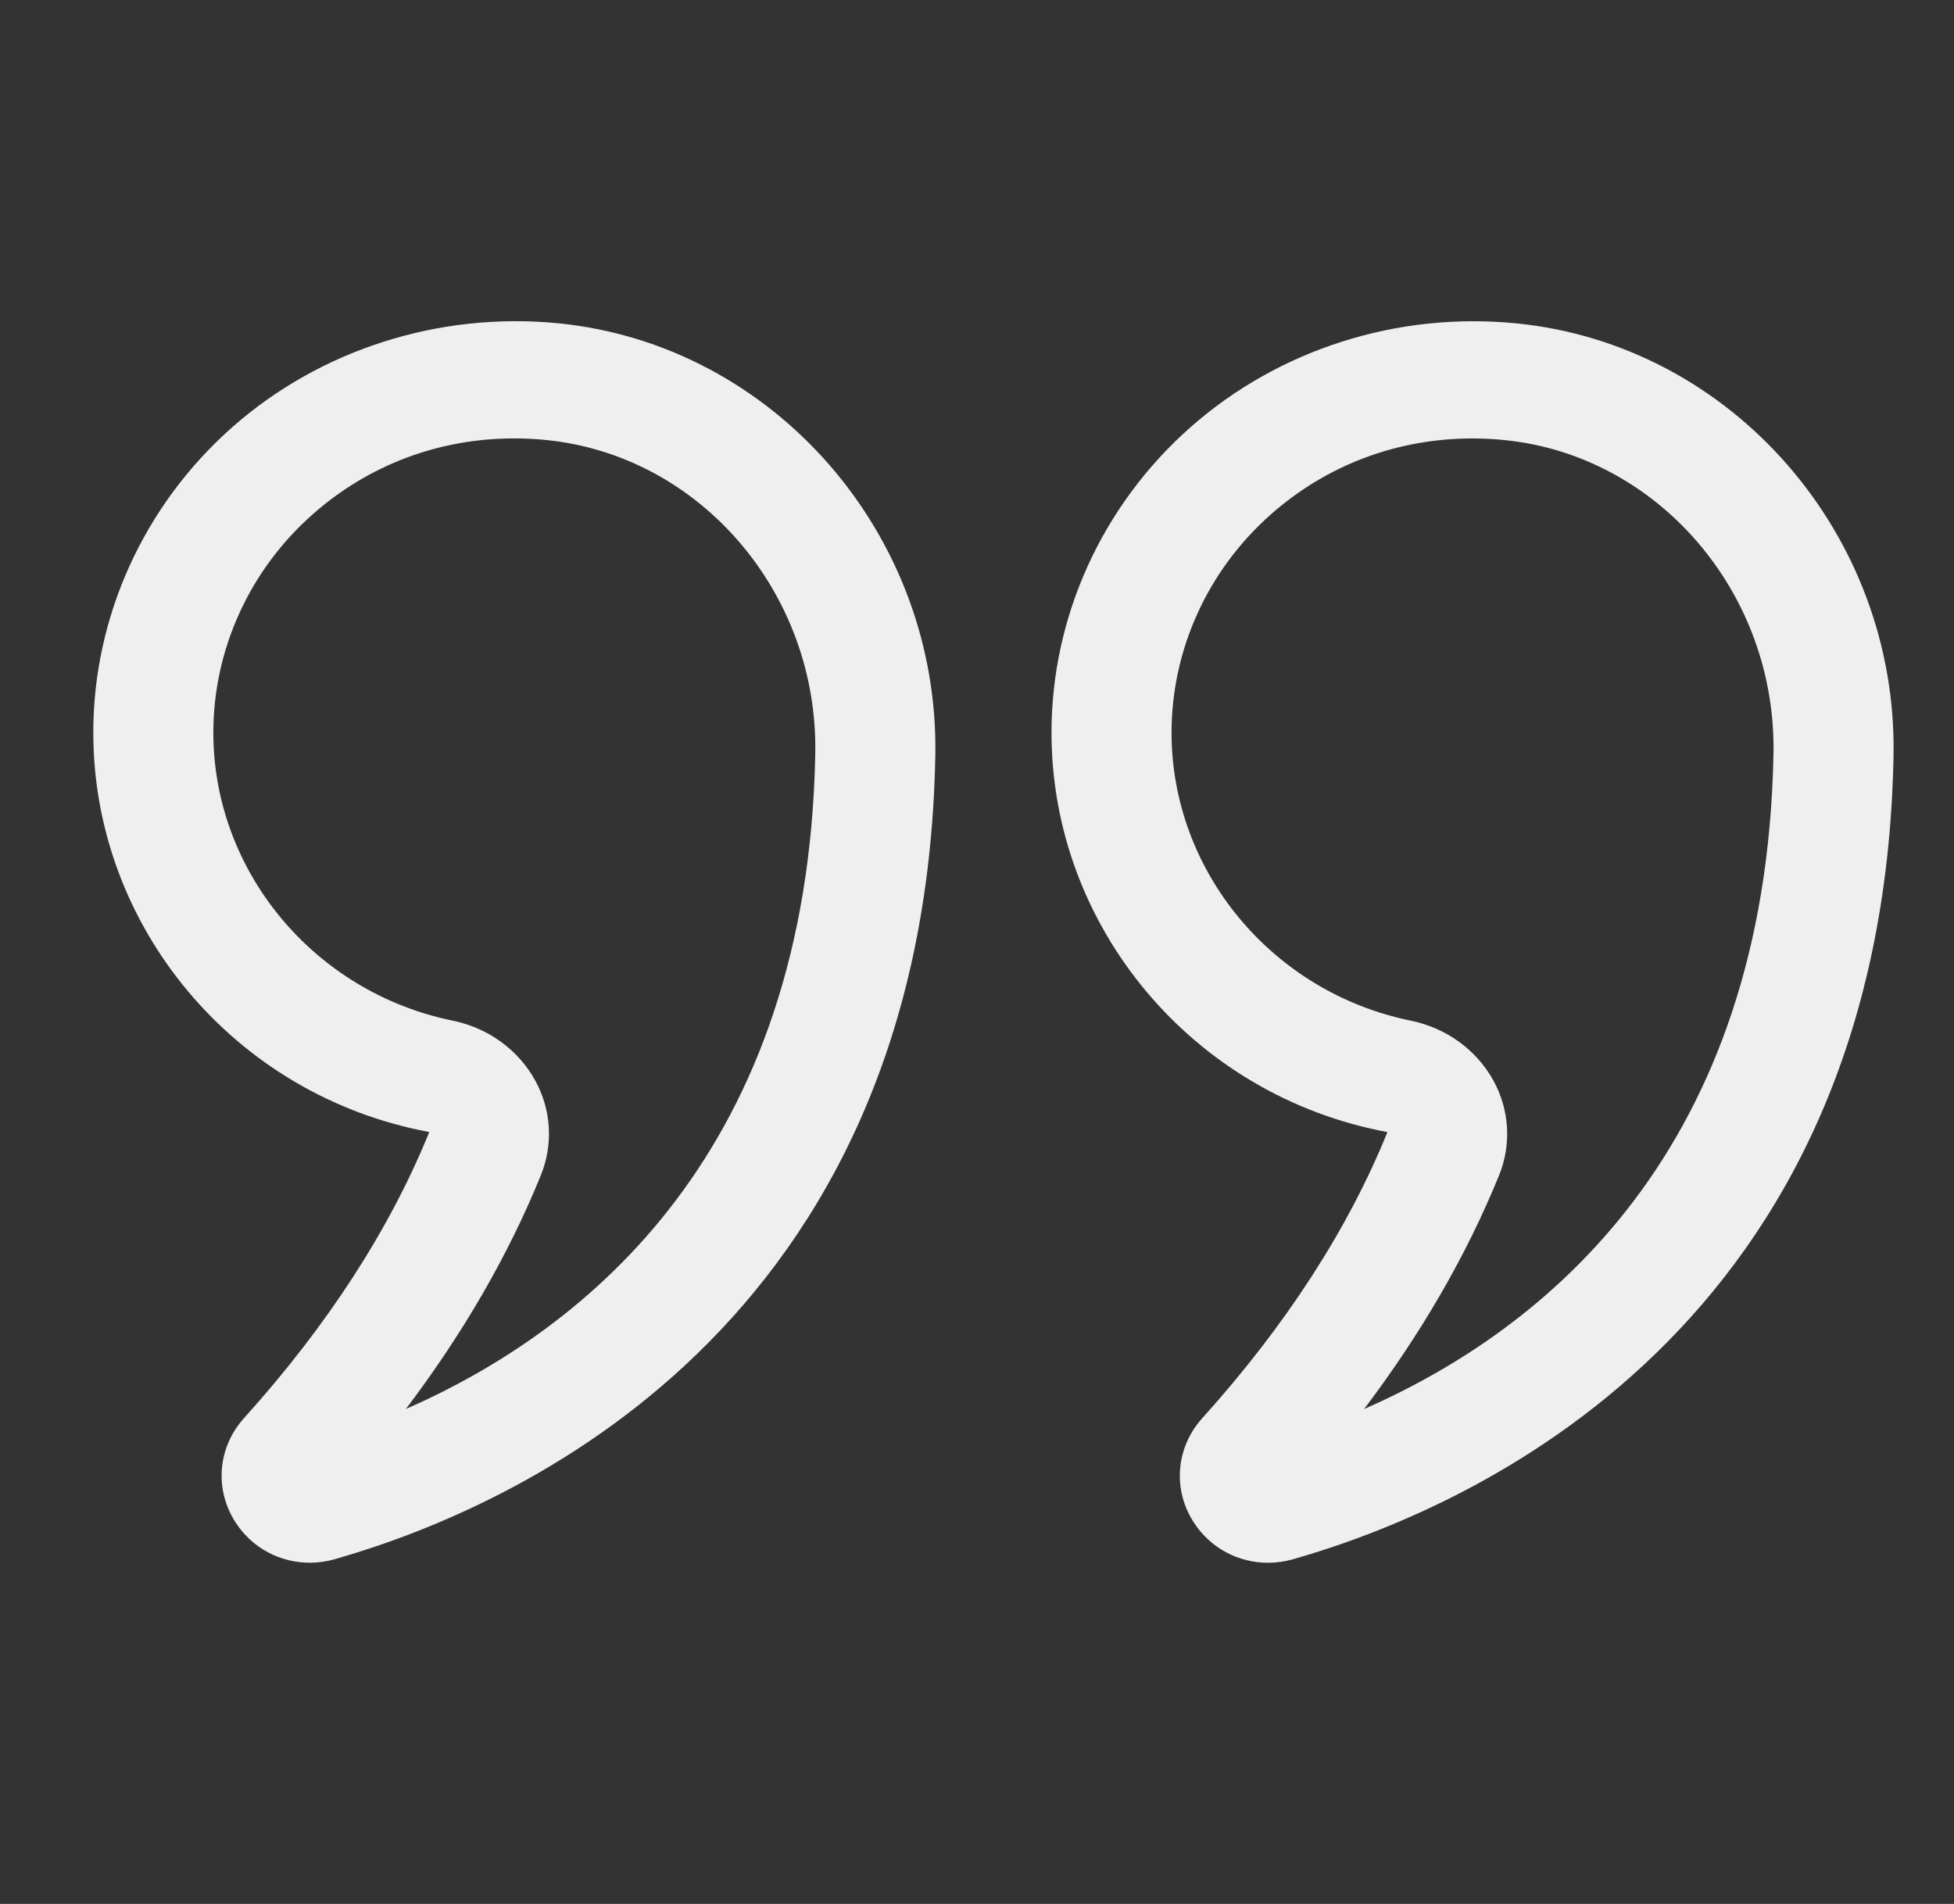
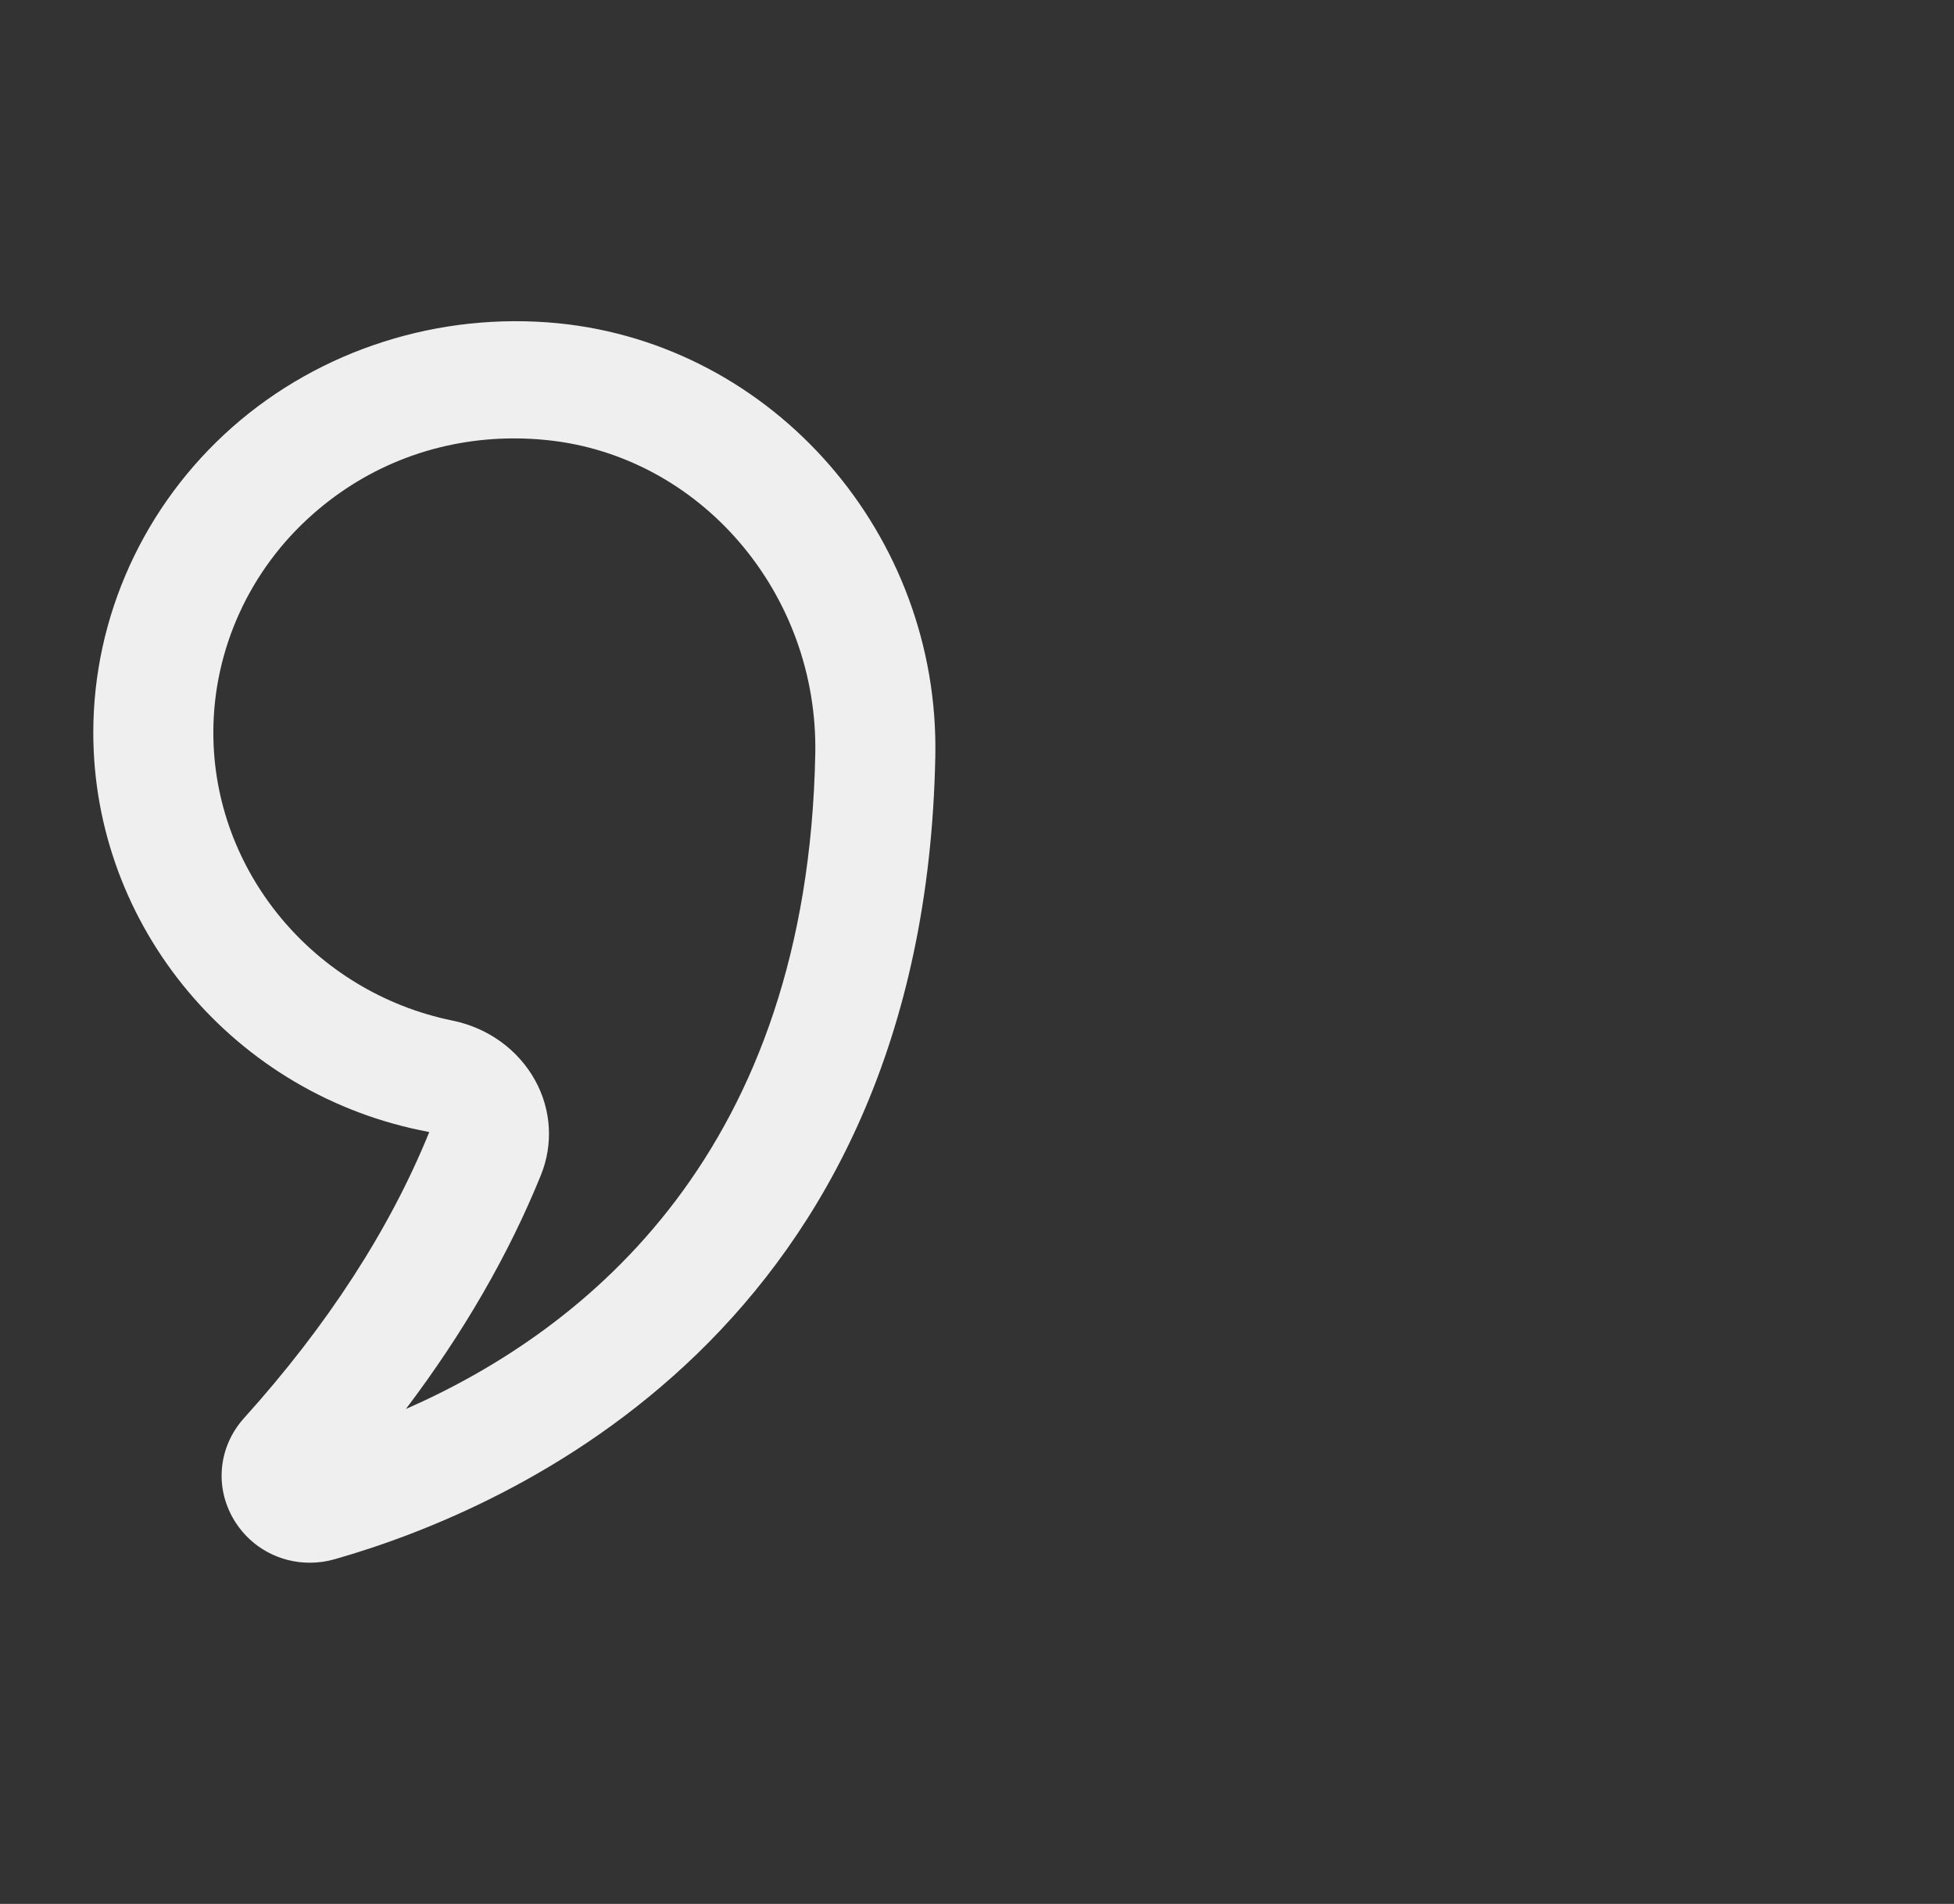
<svg xmlns="http://www.w3.org/2000/svg" width="39" height="38" viewBox="0 0 39 38" fill="none">
  <rect x="0" y="0" width="39" height="38" fill="#333333" stroke="none" />
  <path d="M8.568 22.594C7.781 24.533 6.538 26.454 4.872 28.302C4.342 28.89 4.275 29.73 4.705 30.391C5.036 30.9 5.593 31.19 6.183 31.19C6.349 31.19 6.518 31.167 6.684 31.119C10.214 30.112 18.447 26.533 18.668 15.093C18.753 10.675 15.447 6.88 11.141 6.452C8.768 6.22 6.394 6.974 4.634 8.528C2.873 10.084 1.862 12.305 1.862 14.622C1.862 18.489 4.671 21.87 8.568 22.594ZM6.241 10.265C7.359 9.276 8.768 8.75 10.261 8.75C10.472 8.75 10.685 8.76 10.899 8.782C13.974 9.087 16.334 11.839 16.272 15.048C16.119 22.964 11.733 26.528 8.101 28.122C9.25 26.602 10.153 25.04 10.795 23.456C11.046 22.839 11.004 22.15 10.682 21.565C10.344 20.951 9.742 20.515 9.032 20.37C6.265 19.804 4.258 17.387 4.258 14.622C4.258 12.966 4.981 11.377 6.241 10.265Z" fill="#EFEFEF" />
-   <path d="M23.831 30.392C24.162 30.901 24.719 31.191 25.308 31.191C25.474 31.191 25.643 31.168 25.81 31.12C29.34 30.113 37.572 26.534 37.793 15.094V15.093C37.877 10.676 34.571 6.881 30.265 6.454C27.889 6.218 25.519 6.974 23.759 8.529C21.998 10.085 20.987 12.306 20.987 14.623C20.987 18.49 23.796 21.871 27.692 22.595C26.905 24.536 25.662 26.457 23.997 28.304C23.467 28.893 23.4 29.732 23.831 30.392ZM29.92 23.458C30.17 22.842 30.129 22.152 29.807 21.567C29.469 20.953 28.868 20.517 28.157 20.371C25.39 19.806 23.383 17.388 23.383 14.623C23.383 12.966 24.106 11.379 25.366 10.266C26.484 9.278 27.892 8.751 29.386 8.751C29.597 8.751 29.81 8.761 30.024 8.783C33.098 9.088 35.459 11.84 35.397 15.049C35.245 22.966 30.858 26.529 27.226 28.123C28.374 26.605 29.276 25.042 29.92 23.458Z" fill="#EFEFEF" />
</svg>